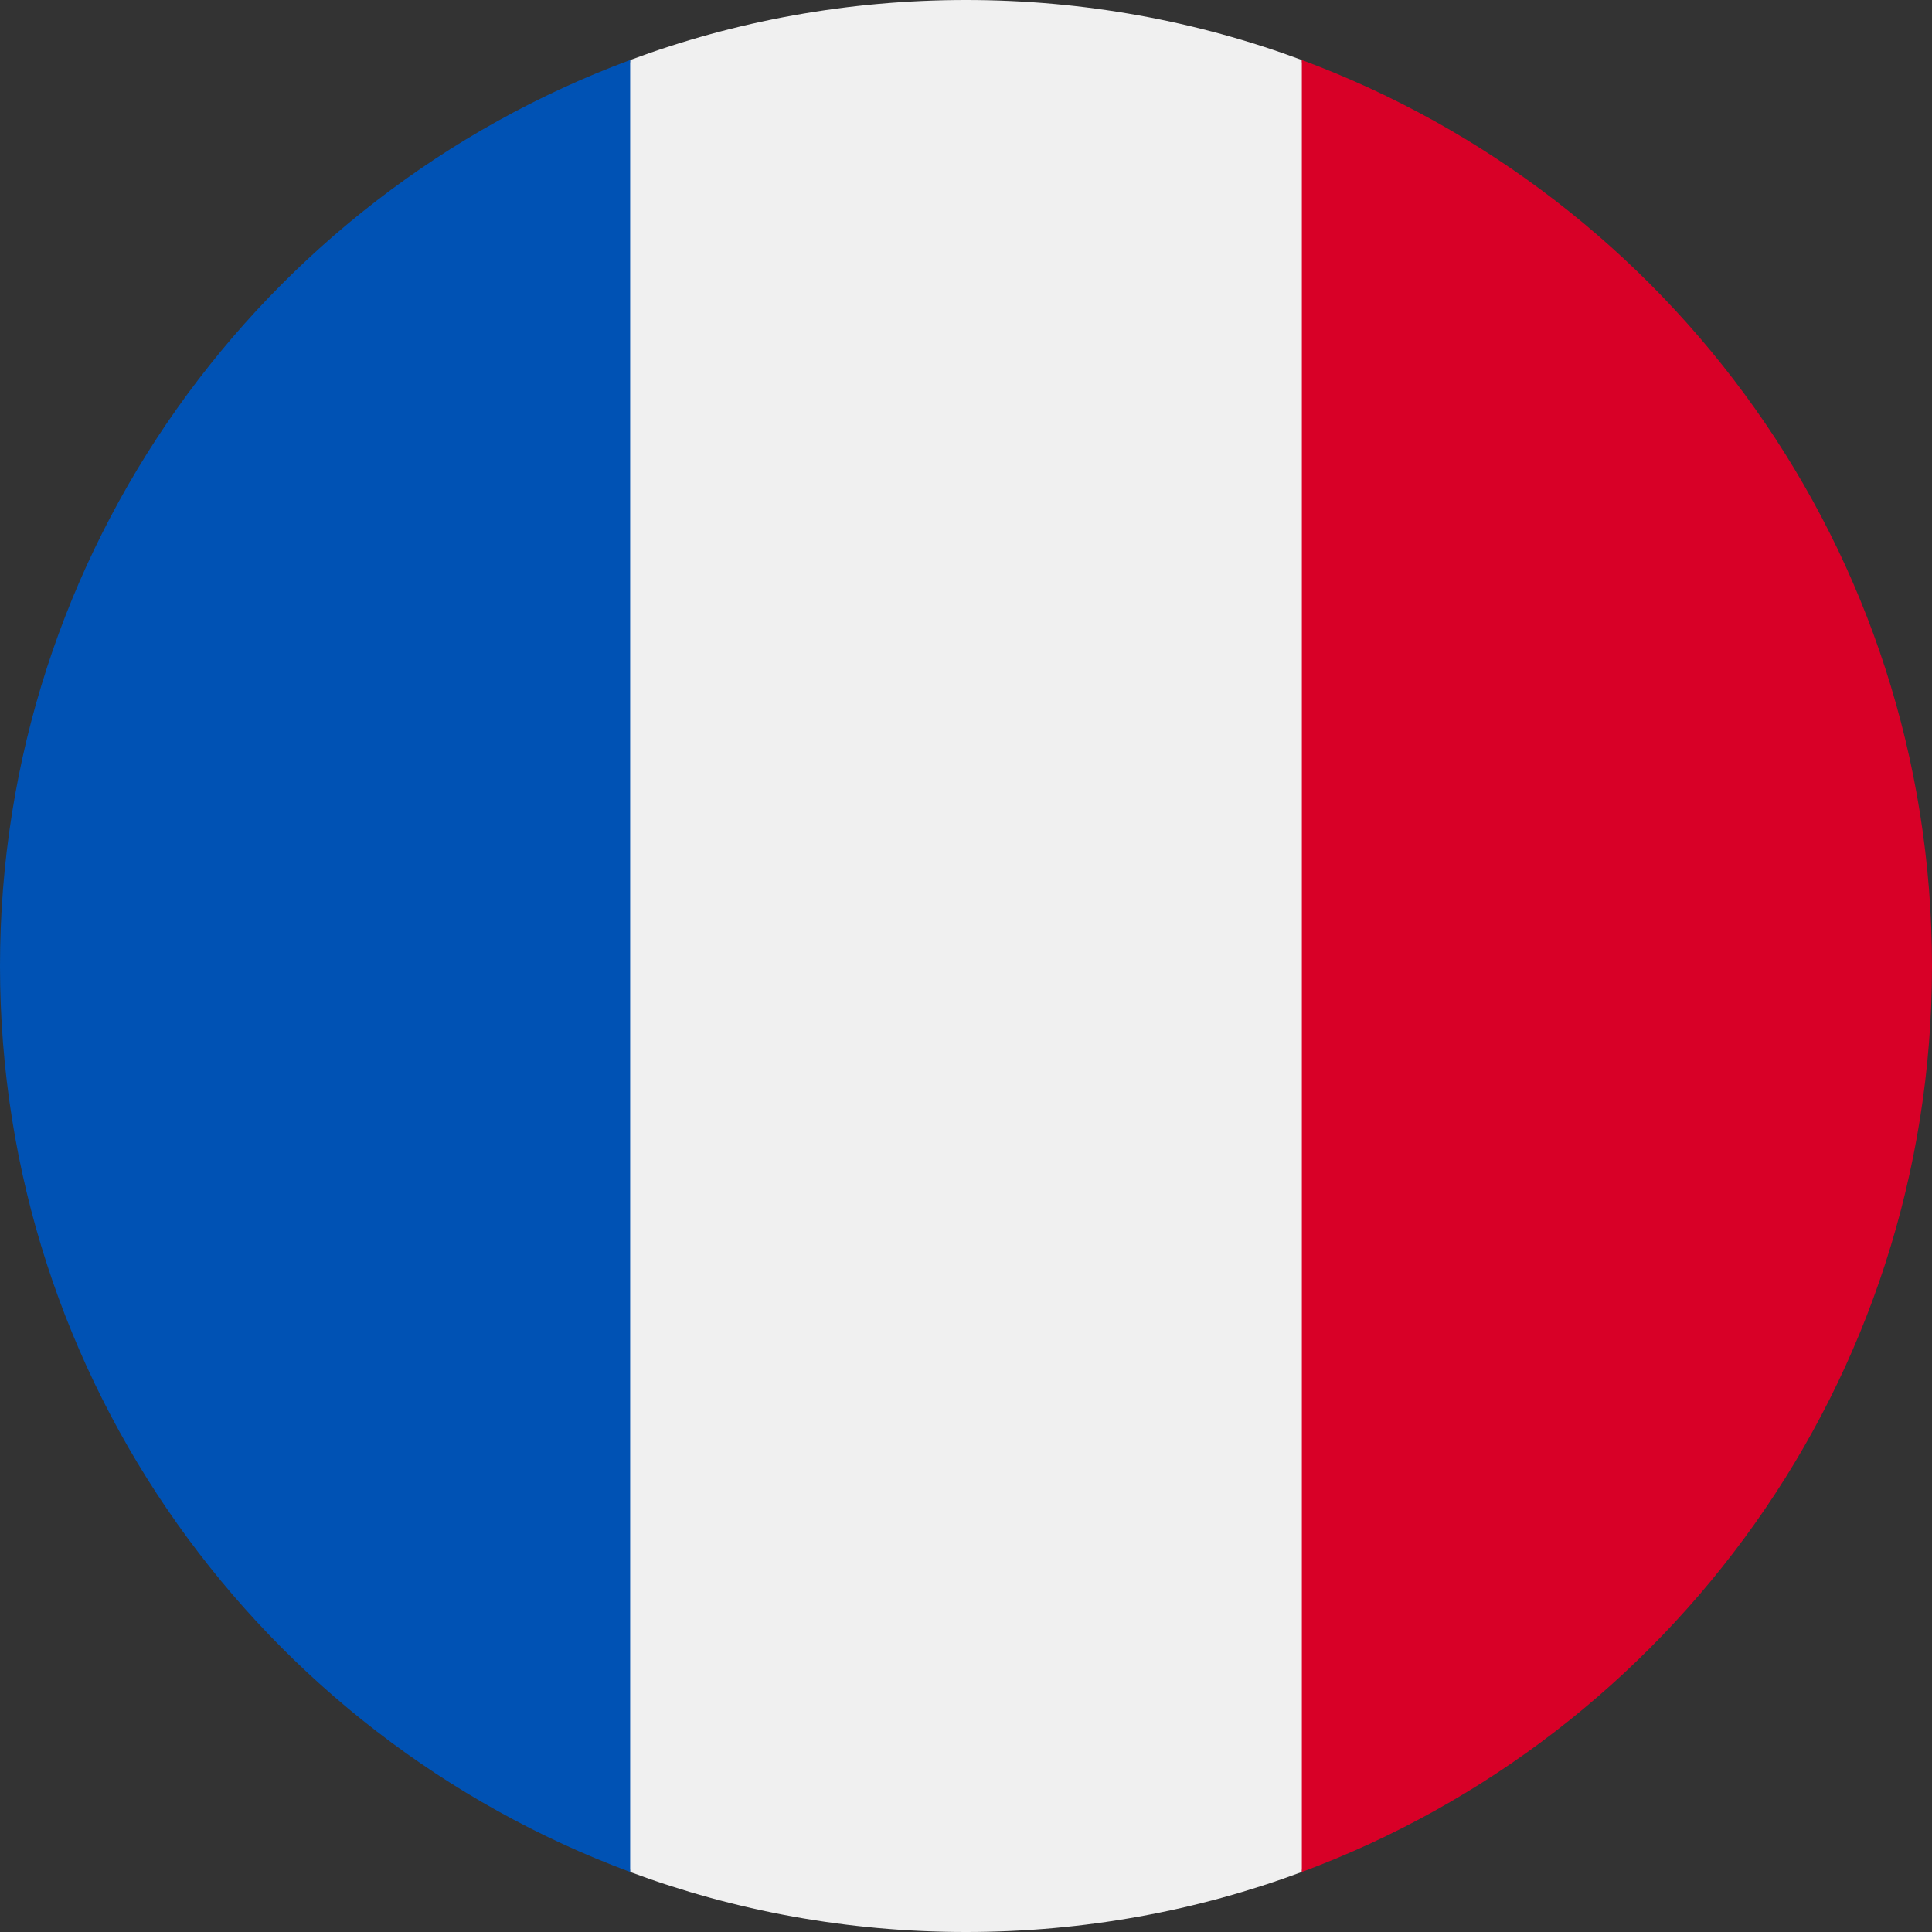
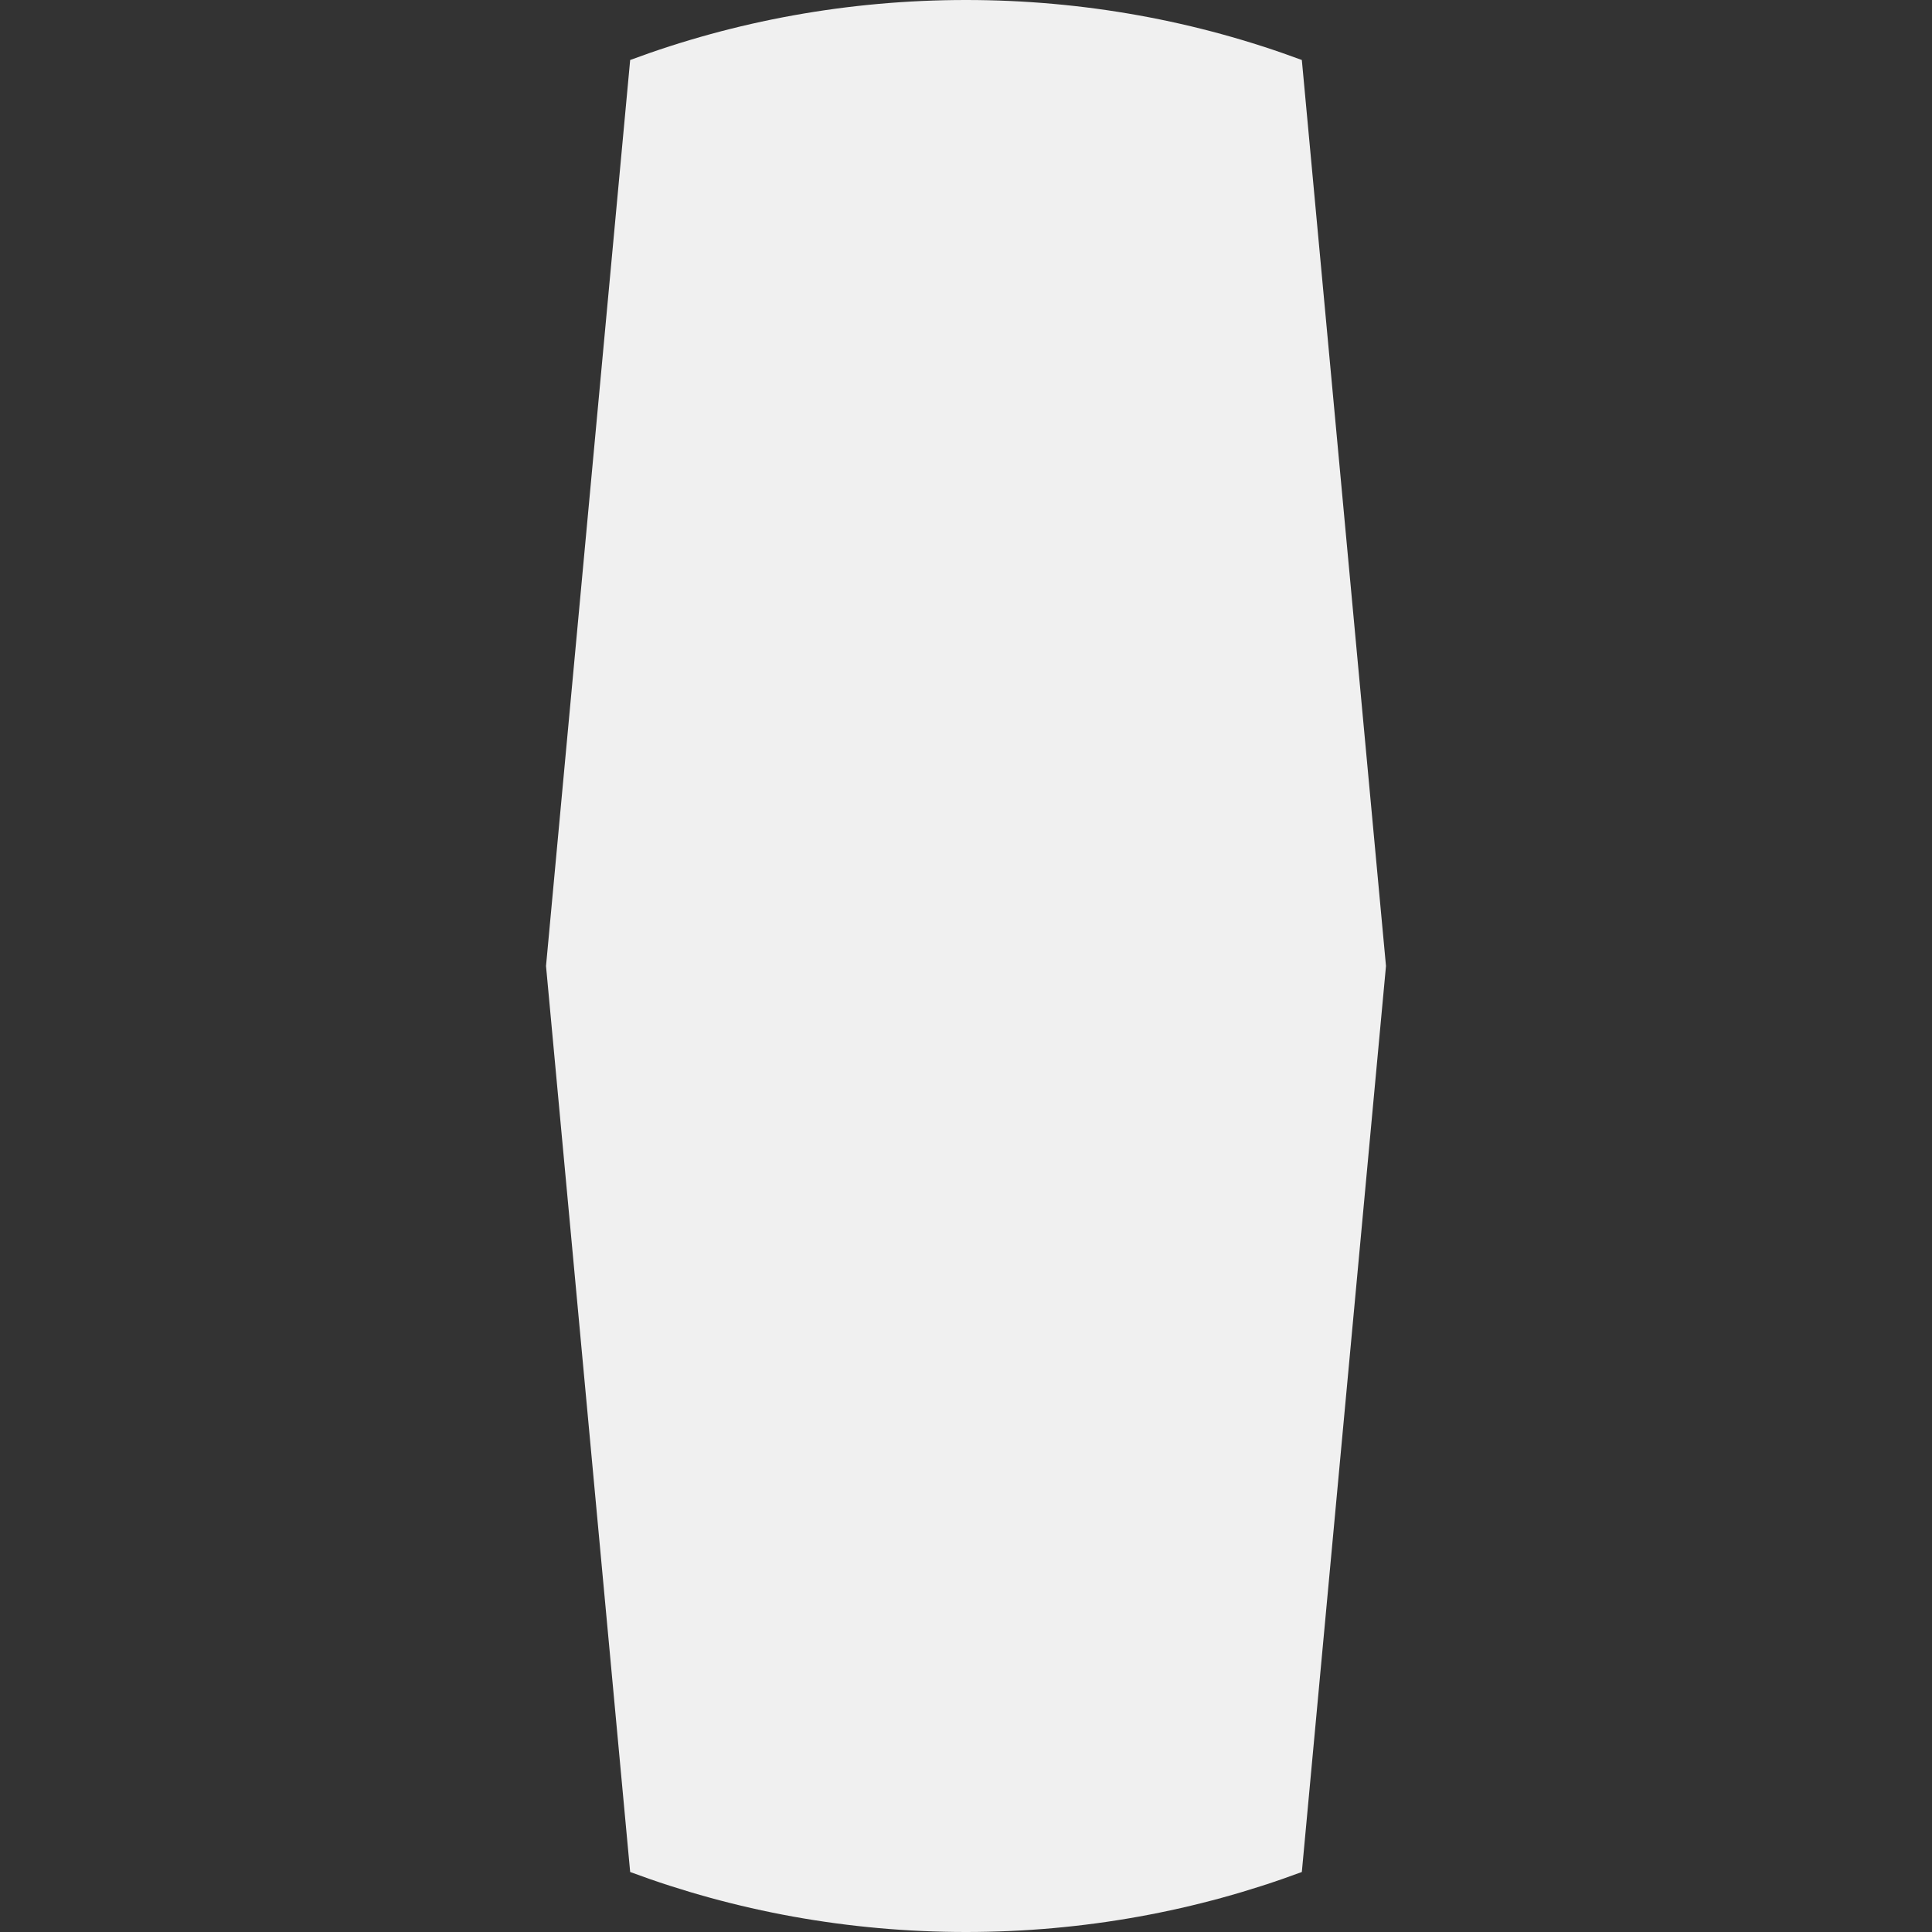
<svg xmlns="http://www.w3.org/2000/svg" version="1.1" id="Layer_1" x="0px" y="0px" viewBox="0 0 512 512" style="enable-background:new 0 0 512 512;" xml:space="preserve">
  <rect x="0" y="0" width="512" height="512" fill="#333333" stroke="none" />
  <style type="text/css">
	.st0{fill:#F0F0F0;}
	.st1{fill:#D80027;}
	.st2{fill:#0052B4;}
</style>
  <path class="st0" d="M345,15.9C317.3,5.6,287.3,0,256,0c-31.3,0-61.3,5.6-89,15.9L144.7,256L167,496.1c27.7,10.3,57.7,15.9,89,15.9  c31.3,0,61.3-5.6,89-15.9L367.3,256L345,15.9z" />
-   <path class="st1" d="M512,256c0-110.1-69.5-203.9-167-240.1v480.2C442.5,459.9,512,366.1,512,256z" />
-   <path class="st2" d="M0,256c0,110.1,69.5,203.9,167,240.1l0-480.2C69.5,52.1,0,145.9,0,256z" />
</svg>